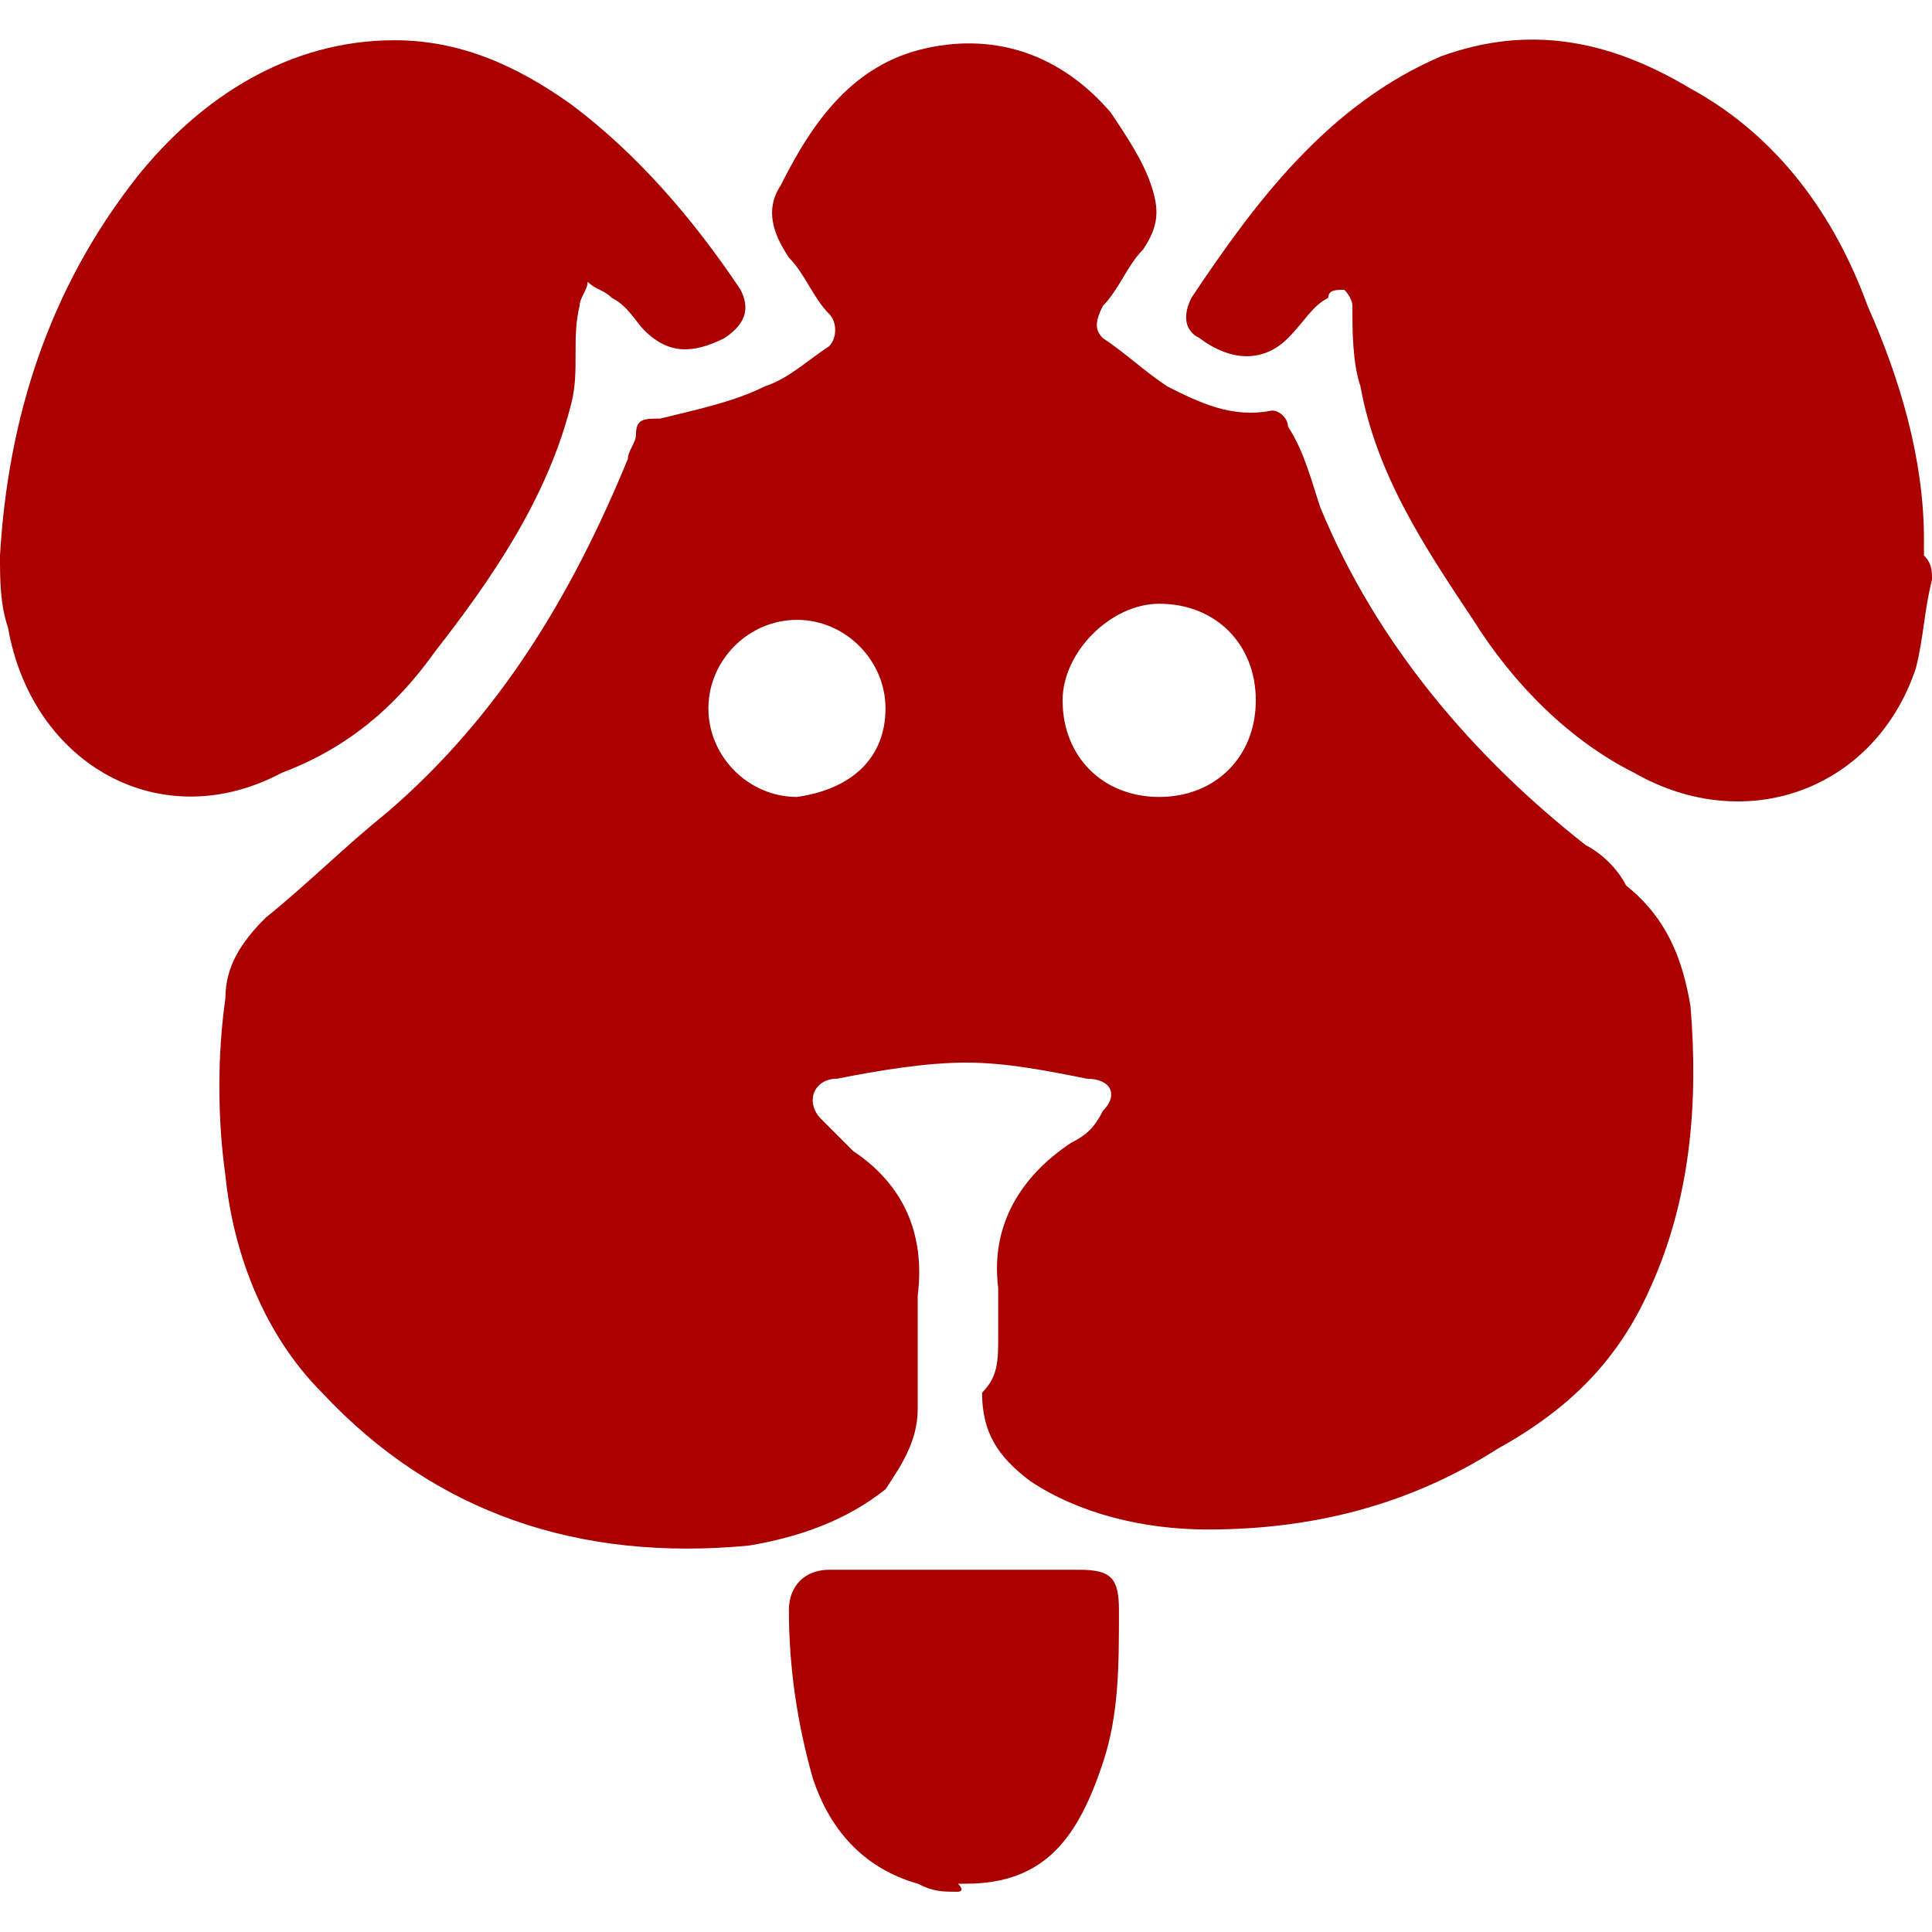
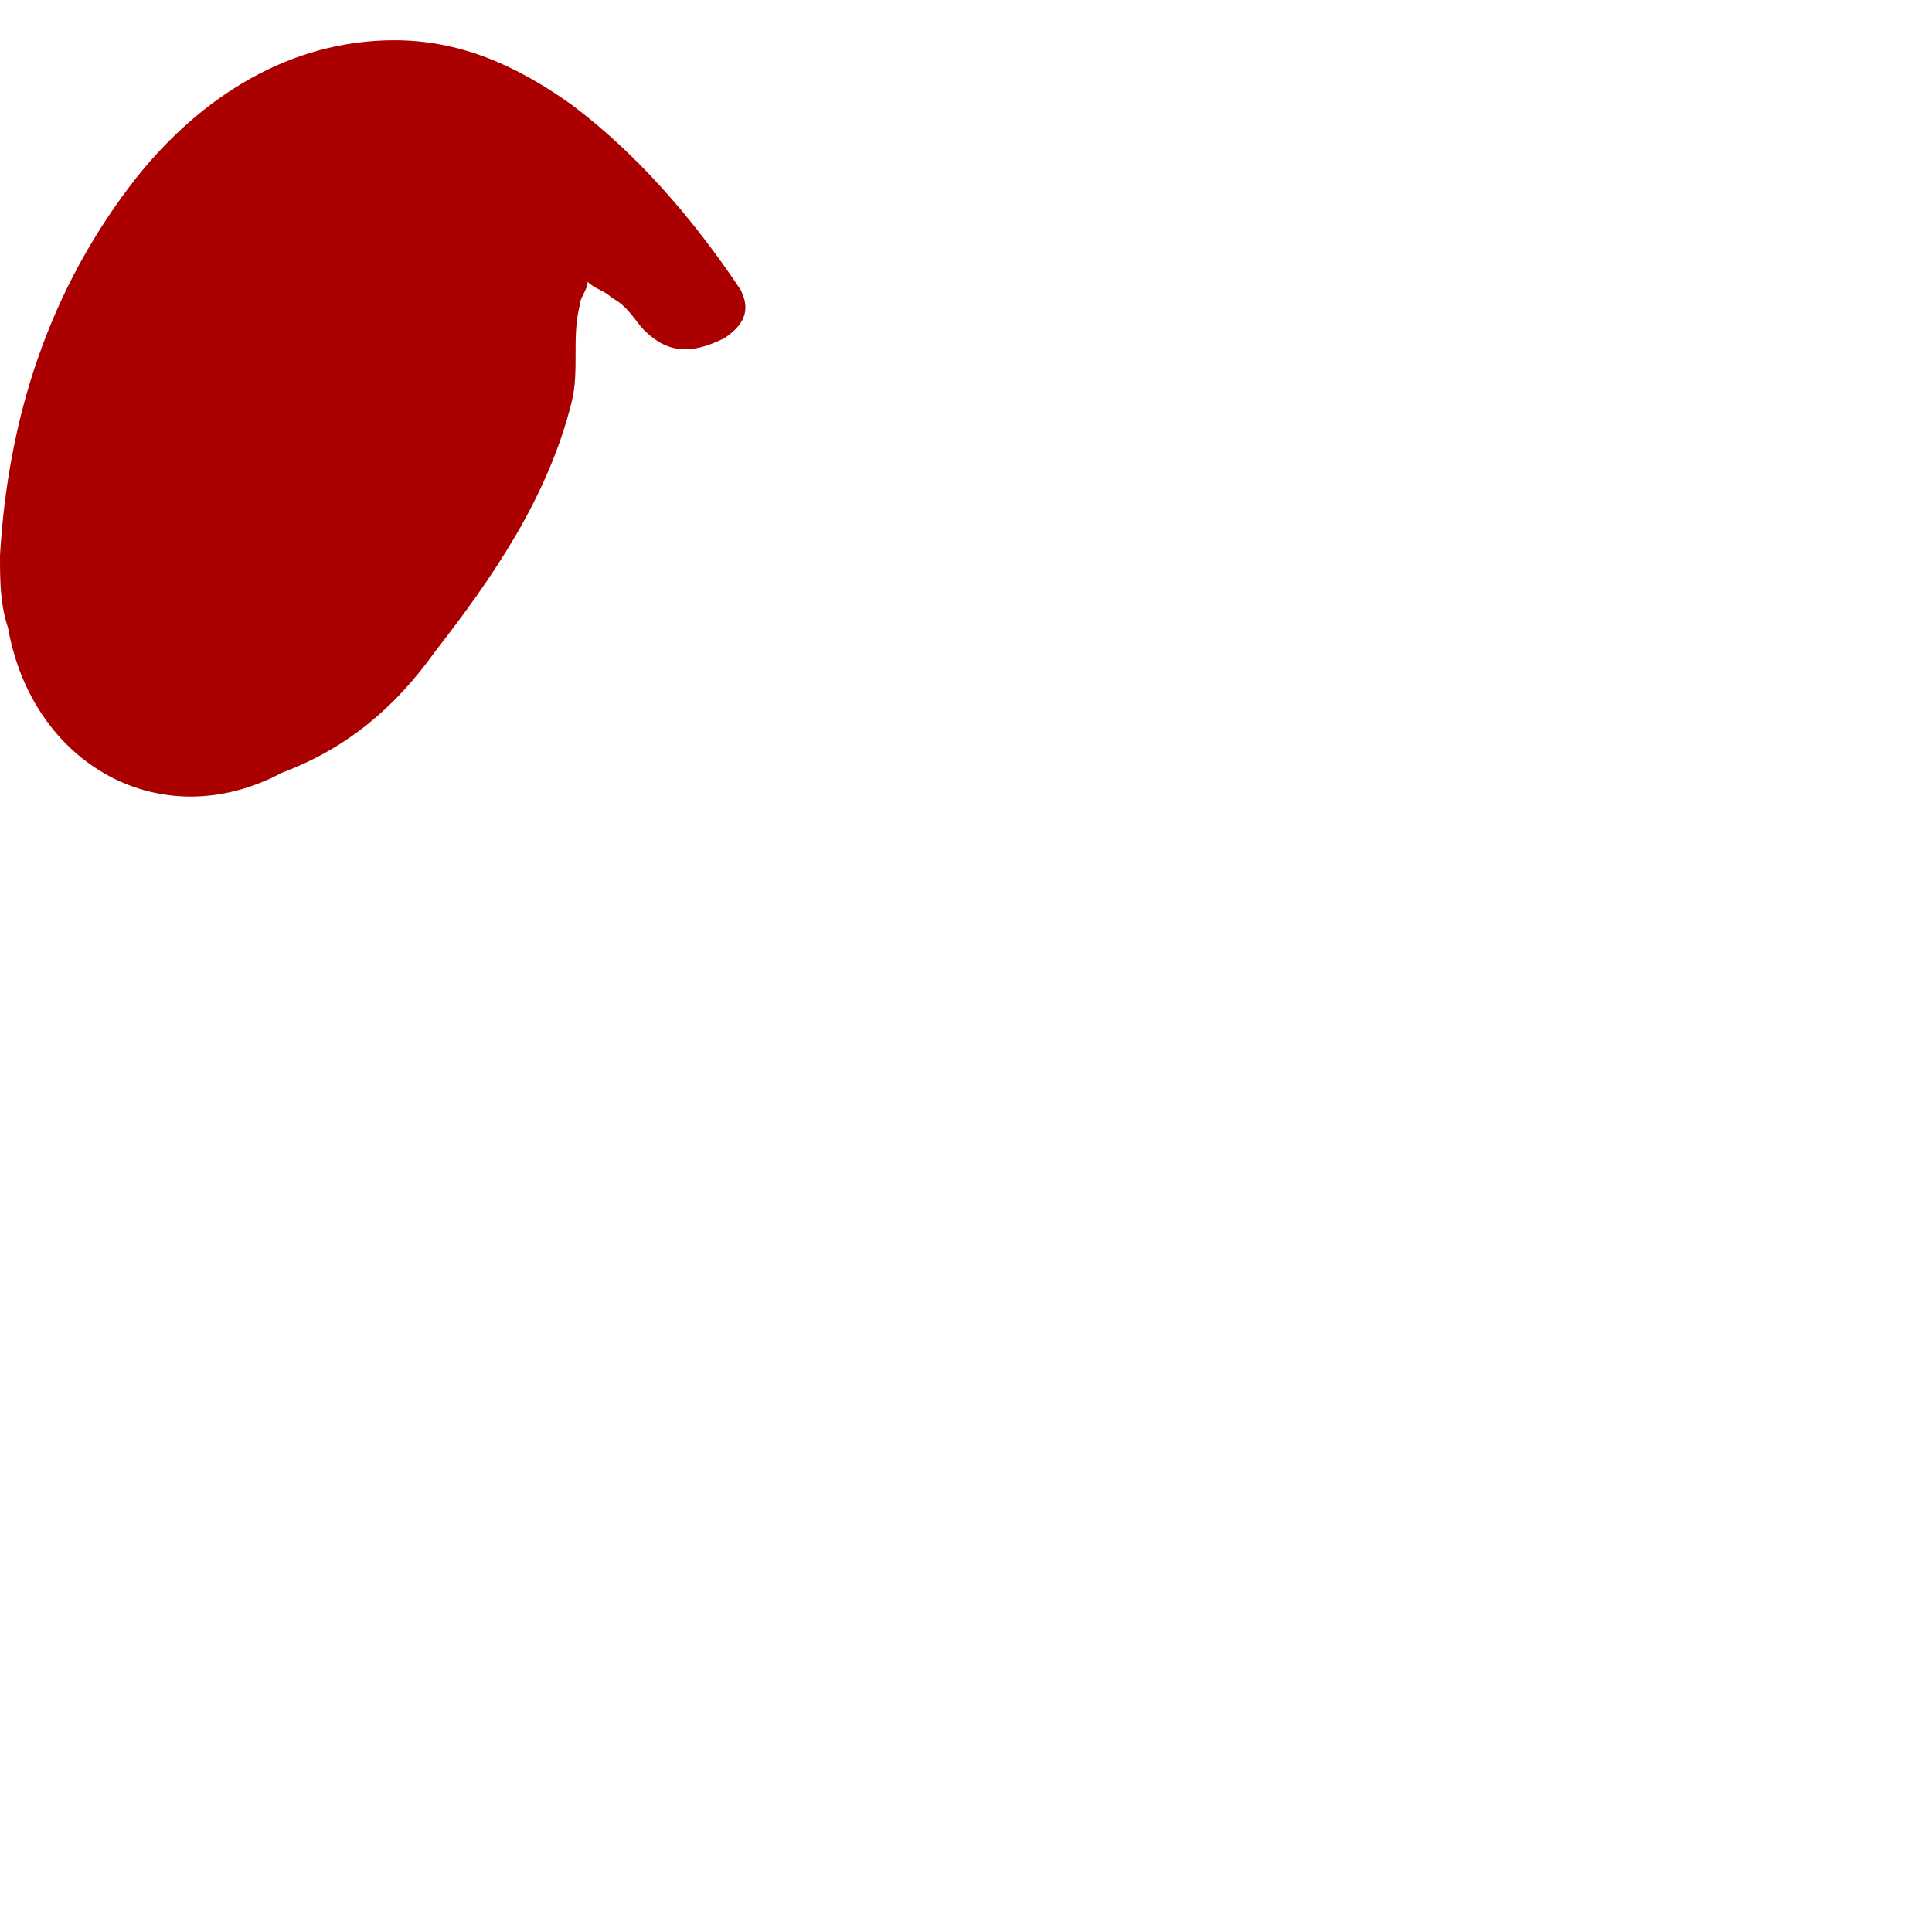
<svg xmlns="http://www.w3.org/2000/svg" version="1.1" id="Layer_1" x="0px" y="0px" viewBox="0 0 24 24" enable-background="new 0 0 24 24" xml:space="preserve">
  <g>
-     <path fill="#AA0000" d="M24,7.2c-0.1,0.4-0.1,0.7-0.2,1.1c-0.5,1.5-2.1,2.1-3.5,1.3c-0.8-0.4-1.5-1.1-2-1.9   c-0.6-0.9-1.2-1.8-1.4-2.9c-0.1-0.3-0.1-0.7-0.1-1c0-0.1-0.1-0.2-0.1-0.2c-0.1,0-0.2,0-0.2,0.1c-0.2,0.1-0.3,0.3-0.5,0.5   c-0.3,0.3-0.7,0.3-1.1,0c-0.2-0.1-0.2-0.3-0.1-0.5c0.8-1.2,1.7-2.4,3.1-3C19,0.3,20,0.5,21,1.1c1.1,0.6,1.8,1.6,2.2,2.7   c0.4,0.9,0.7,1.9,0.7,2.9c0,0.1,0,0.1,0,0.2C24,7,24,7.1,24,7.2z" />
-     <path fill="#AA0000" d="M11.9,23.5c-0.2,0-0.3,0-0.5-0.1c-0.7-0.2-1.1-0.7-1.3-1.3c-0.2-0.7-0.3-1.4-0.3-2.1c0-0.3,0.2-0.5,0.5-0.5   c1,0,2,0,3.1,0c0.4,0,0.5,0.1,0.5,0.5c0,0.7,0,1.3-0.2,1.9c-0.3,0.9-0.7,1.5-1.7,1.5c0,0,0,0-0.1,0C12,23.5,11.9,23.5,11.9,23.5z" />
-     <path fill="#AA0000" d="M12.4,16.6c0-0.2,0-0.4,0-0.6c-0.1-0.8,0.3-1.4,0.9-1.8c0.2-0.1,0.3-0.2,0.4-0.4c0.2-0.2,0.1-0.4-0.2-0.4   c-0.5-0.1-1-0.2-1.5-0.2c-0.5,0-1.1,0.1-1.6,0.2c-0.3,0-0.4,0.3-0.2,0.5c0.1,0.1,0.3,0.3,0.4,0.4c0.6,0.4,0.9,1,0.8,1.8   c0,0.5,0,1,0,1.4c0,0.4-0.2,0.7-0.4,1c-0.5,0.4-1.1,0.6-1.7,0.7c-2.1,0.2-3.9-0.4-5.3-1.9c-0.7-0.7-1.1-1.7-1.2-2.7   c-0.1-0.7-0.1-1.5,0-2.2c0-0.4,0.2-0.7,0.5-1c0.5-0.4,1-0.9,1.5-1.3c1.4-1.2,2.3-2.7,3-4.4c0-0.1,0.1-0.2,0.1-0.3   C7.9,5.2,8,5.2,8.2,5.2C8.6,5.1,9.1,5,9.5,4.8c0.3-0.1,0.5-0.3,0.8-0.5c0.1-0.1,0.1-0.3,0-0.4c-0.2-0.2-0.3-0.5-0.5-0.7   C9.6,2.9,9.5,2.6,9.7,2.3c0.4-0.8,0.9-1.5,1.8-1.7c0.9-0.2,1.7,0.1,2.3,0.8c0.2,0.3,0.4,0.6,0.5,0.9c0.1,0.3,0.1,0.5-0.1,0.8   c-0.2,0.2-0.3,0.5-0.5,0.7c-0.1,0.2-0.1,0.3,0,0.4c0.3,0.2,0.5,0.4,0.8,0.6c0.4,0.2,0.8,0.4,1.3,0.3c0.1,0,0.2,0.1,0.2,0.2   c0.2,0.3,0.3,0.7,0.4,1c0.7,1.7,1.9,3.1,3.3,4.2c0.2,0.1,0.4,0.3,0.5,0.5c0.5,0.4,0.7,0.9,0.8,1.5c0.1,1.2,0,2.4-0.5,3.5   c-0.4,0.9-1,1.5-1.9,2c-1.1,0.7-2.3,1-3.6,1c-0.8,0-1.6-0.2-2.2-0.6c-0.4-0.3-0.6-0.6-0.6-1.1C12.4,17.1,12.4,16.9,12.4,16.6z    M11,8.8c0-0.6-0.5-1.1-1.1-1.1c-0.6,0-1.1,0.5-1.1,1.1c0,0.6,0.5,1.1,1.1,1.1C10.6,9.8,11,9.4,11,8.8z M13.2,8.7   c0,0.7,0.5,1.2,1.2,1.2c0.7,0,1.2-0.5,1.2-1.2c0-0.7-0.5-1.2-1.2-1.2C13.8,7.5,13.2,8.1,13.2,8.7z" />
    <path fill="#AA0000" d="M0,6.9c0.1-1.7,0.6-3.3,1.7-4.7c0.8-1,1.9-1.7,3.2-1.7c0.8,0,1.5,0.3,2.2,0.8c0.8,0.6,1.5,1.4,2.1,2.3   C9.3,3.8,9.3,4,9,4.2C8.6,4.4,8.3,4.4,8,4.1C7.9,4,7.8,3.8,7.6,3.7C7.5,3.6,7.4,3.6,7.3,3.5c0,0.1-0.1,0.2-0.1,0.3   c-0.1,0.4,0,0.8-0.1,1.2c-0.3,1.2-1,2.2-1.7,3.1C4.9,8.8,4.3,9.3,3.5,9.6C2,10.4,0.4,9.5,0.1,7.8C0,7.5,0,7.2,0,6.9z" />
  </g>
</svg>